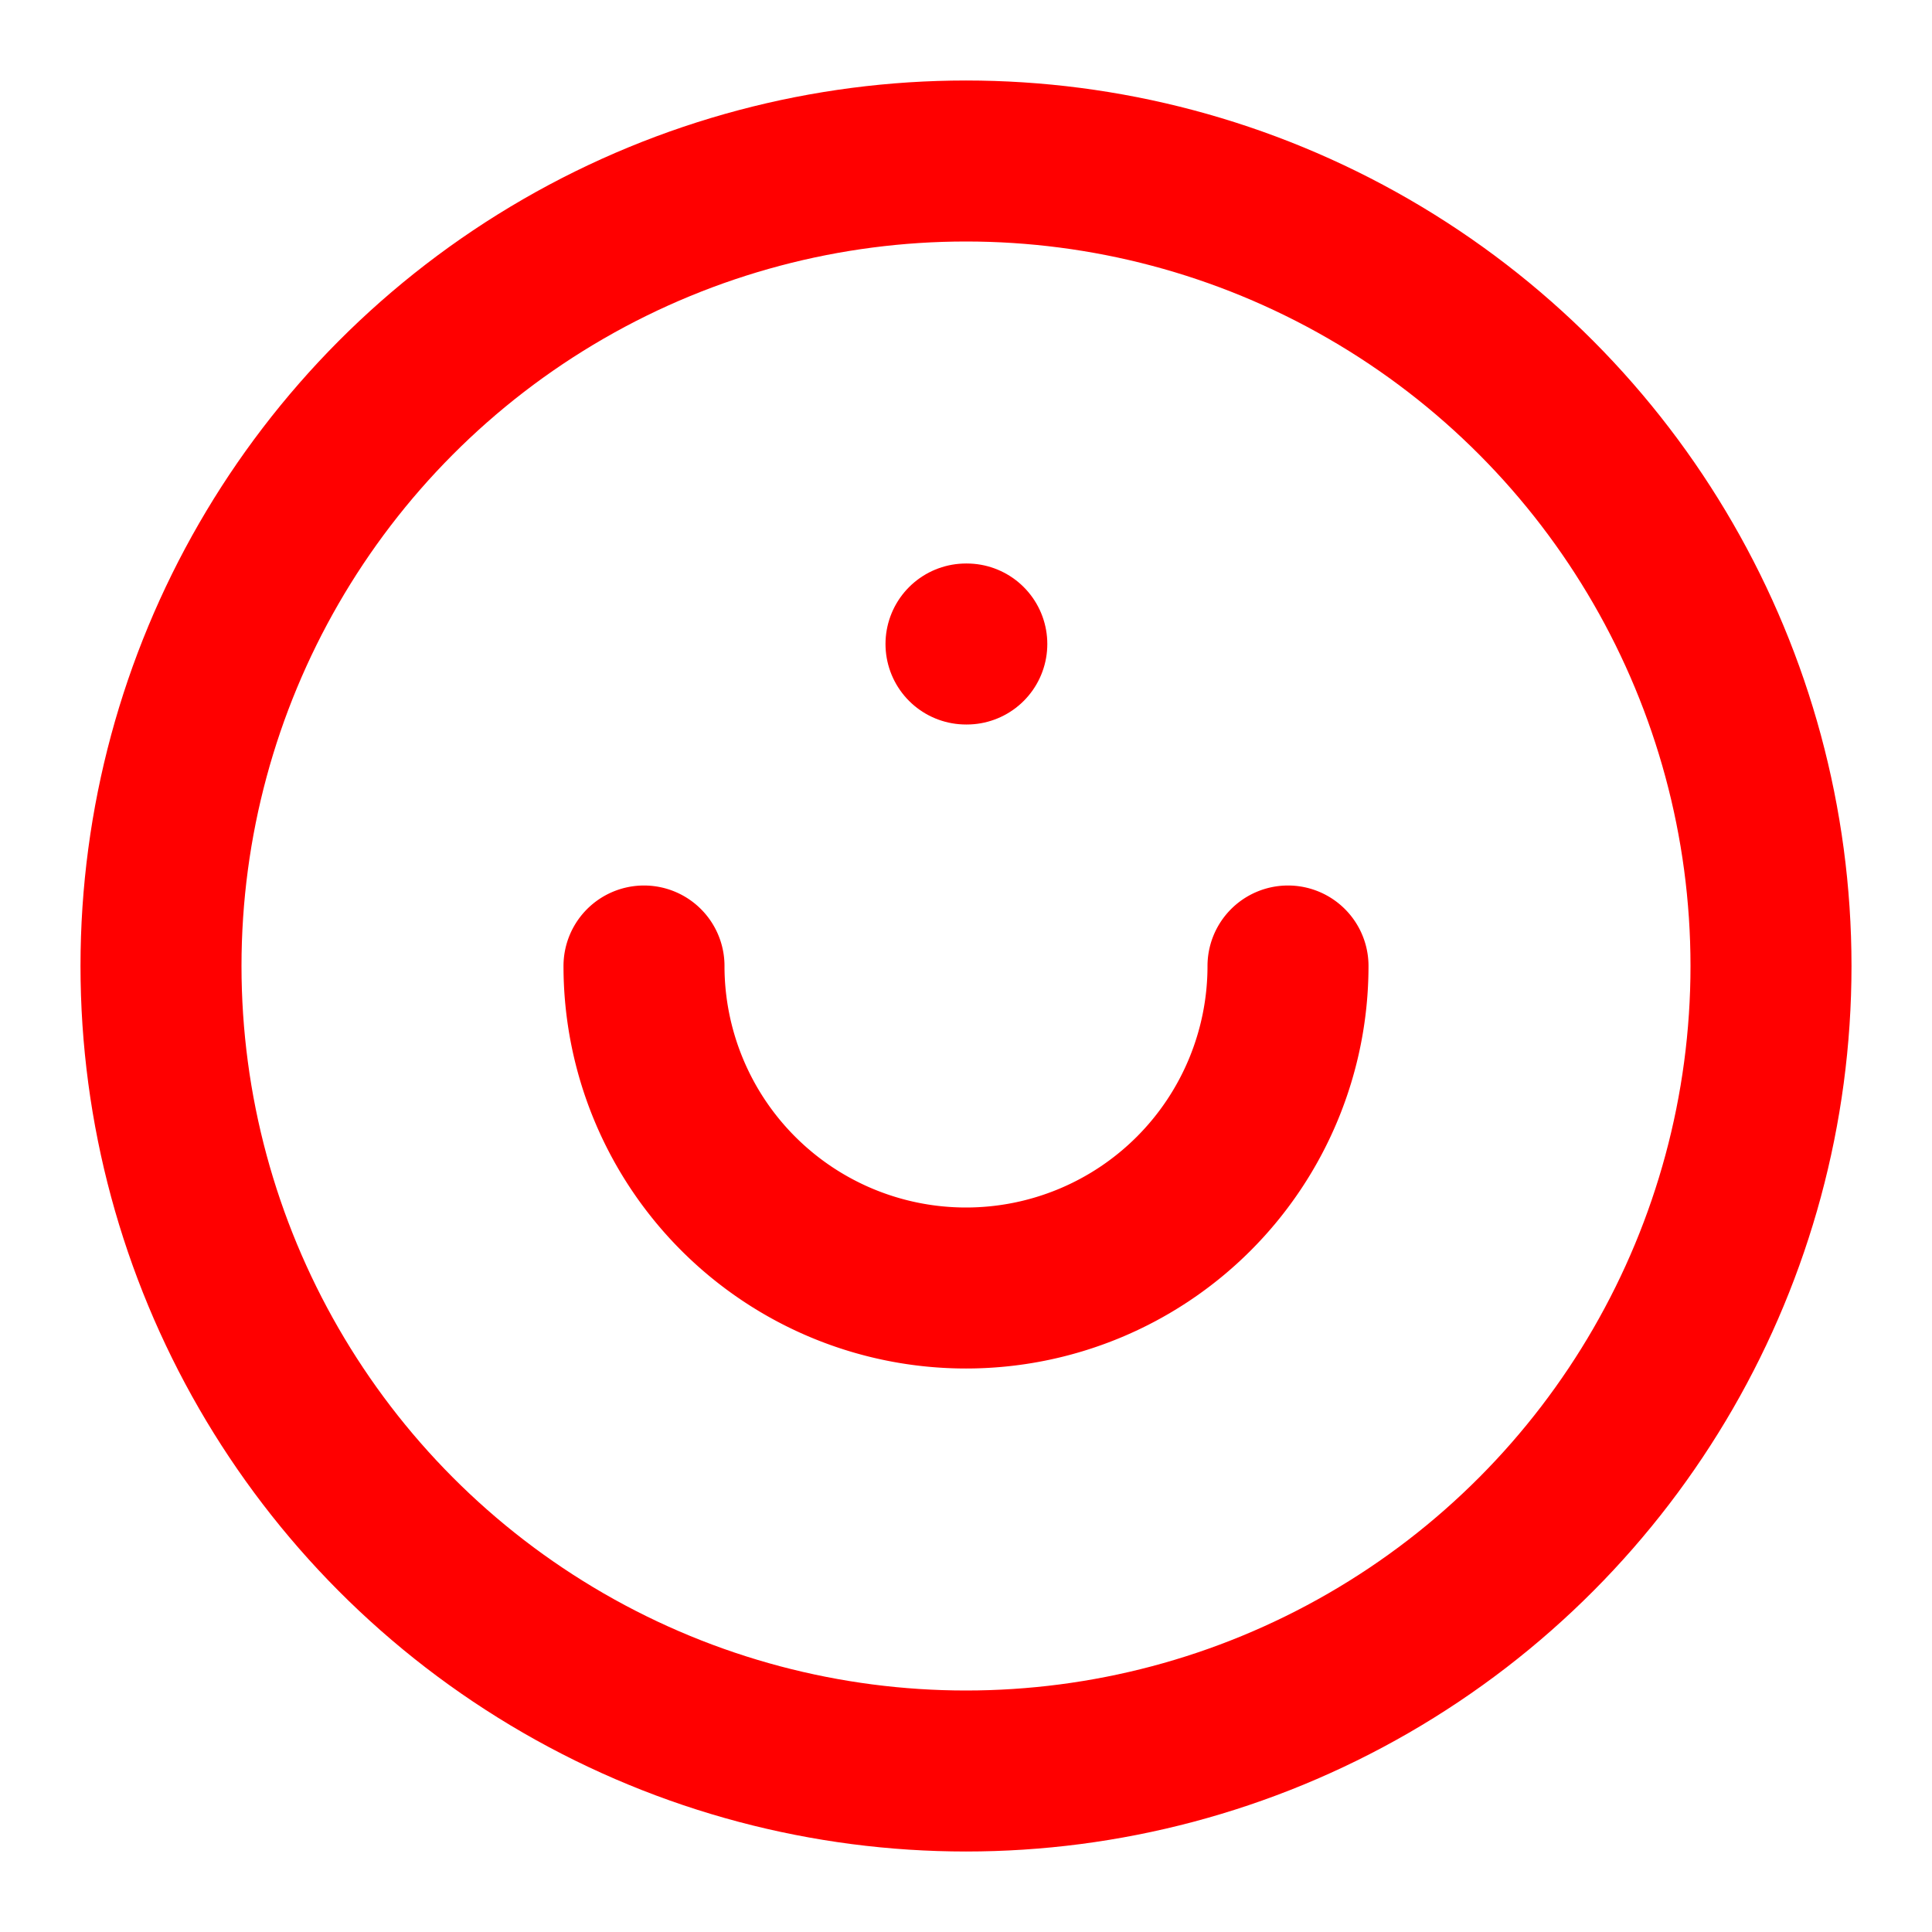
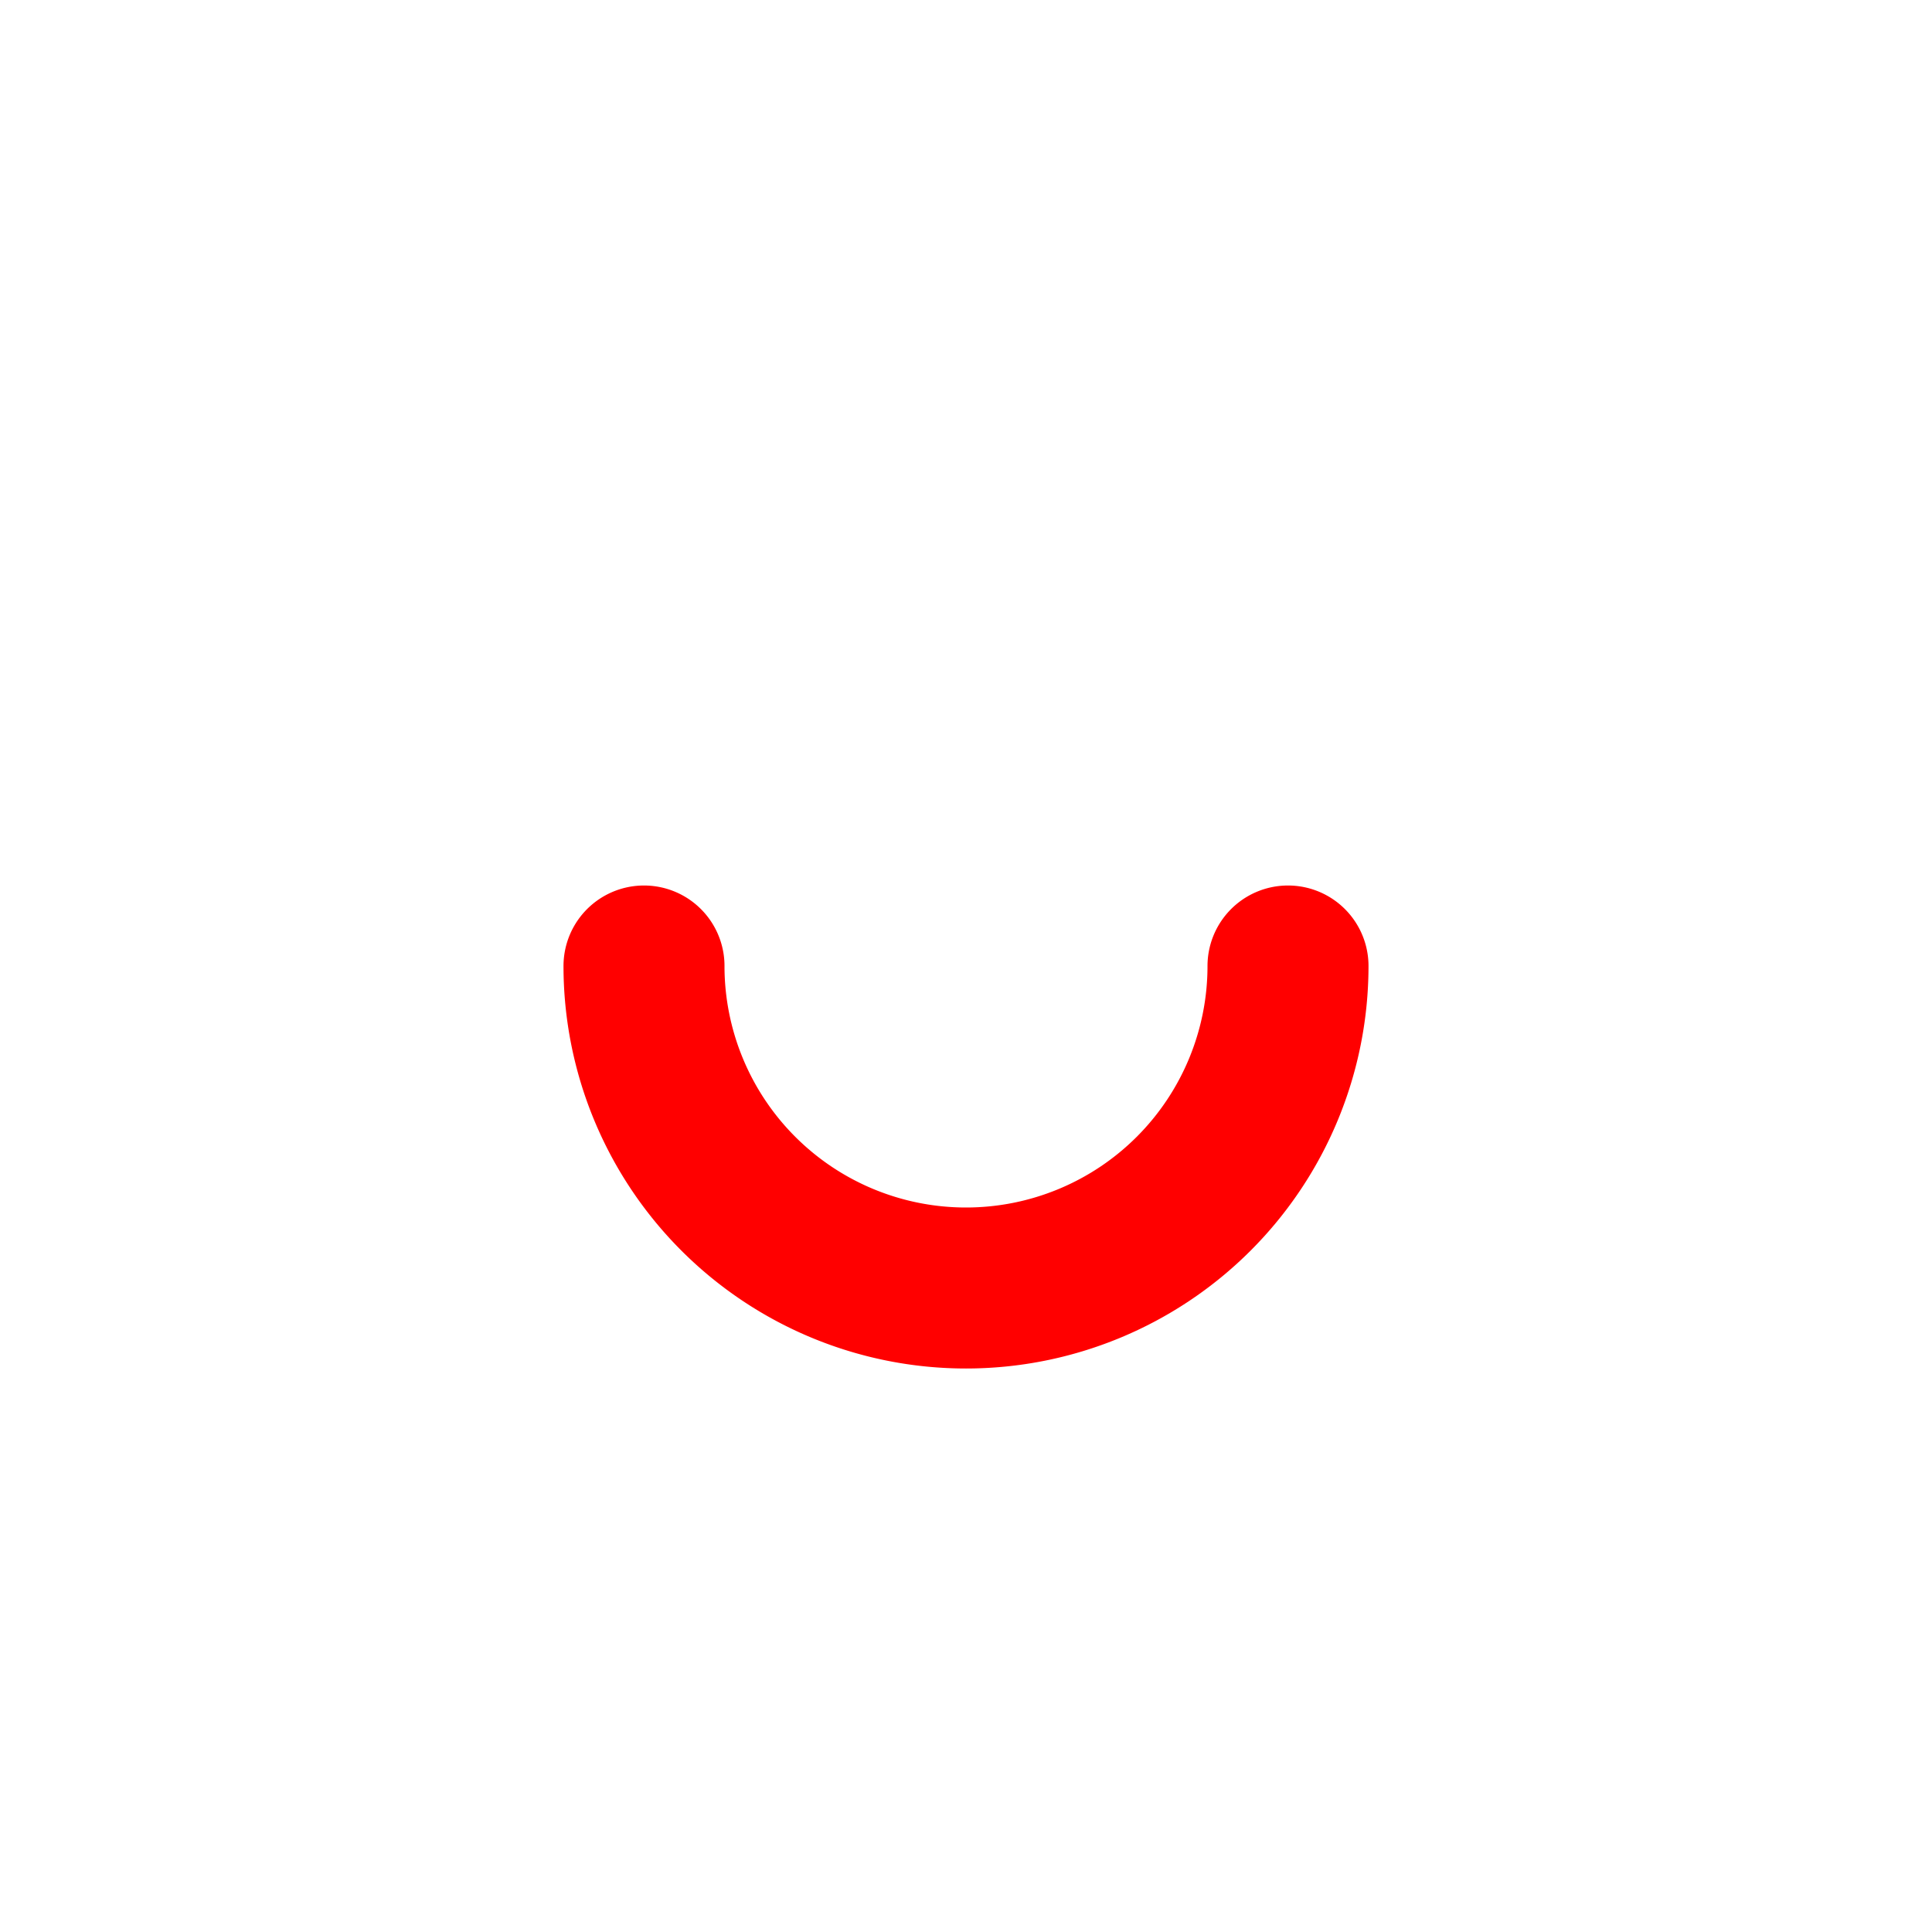
<svg xmlns="http://www.w3.org/2000/svg" width="100" height="100" viewBox="0 0 24 24" fill="none" stroke="red" stroke-width="2" stroke-linecap="round" stroke-linejoin="round">
-   <circle cx="12" cy="12" r="10" />
-   <line x1="12" y1="8" x2="12.01" y2="8" />
  <path d="M16 12a4 4 0 0 1-8 0" />
</svg>